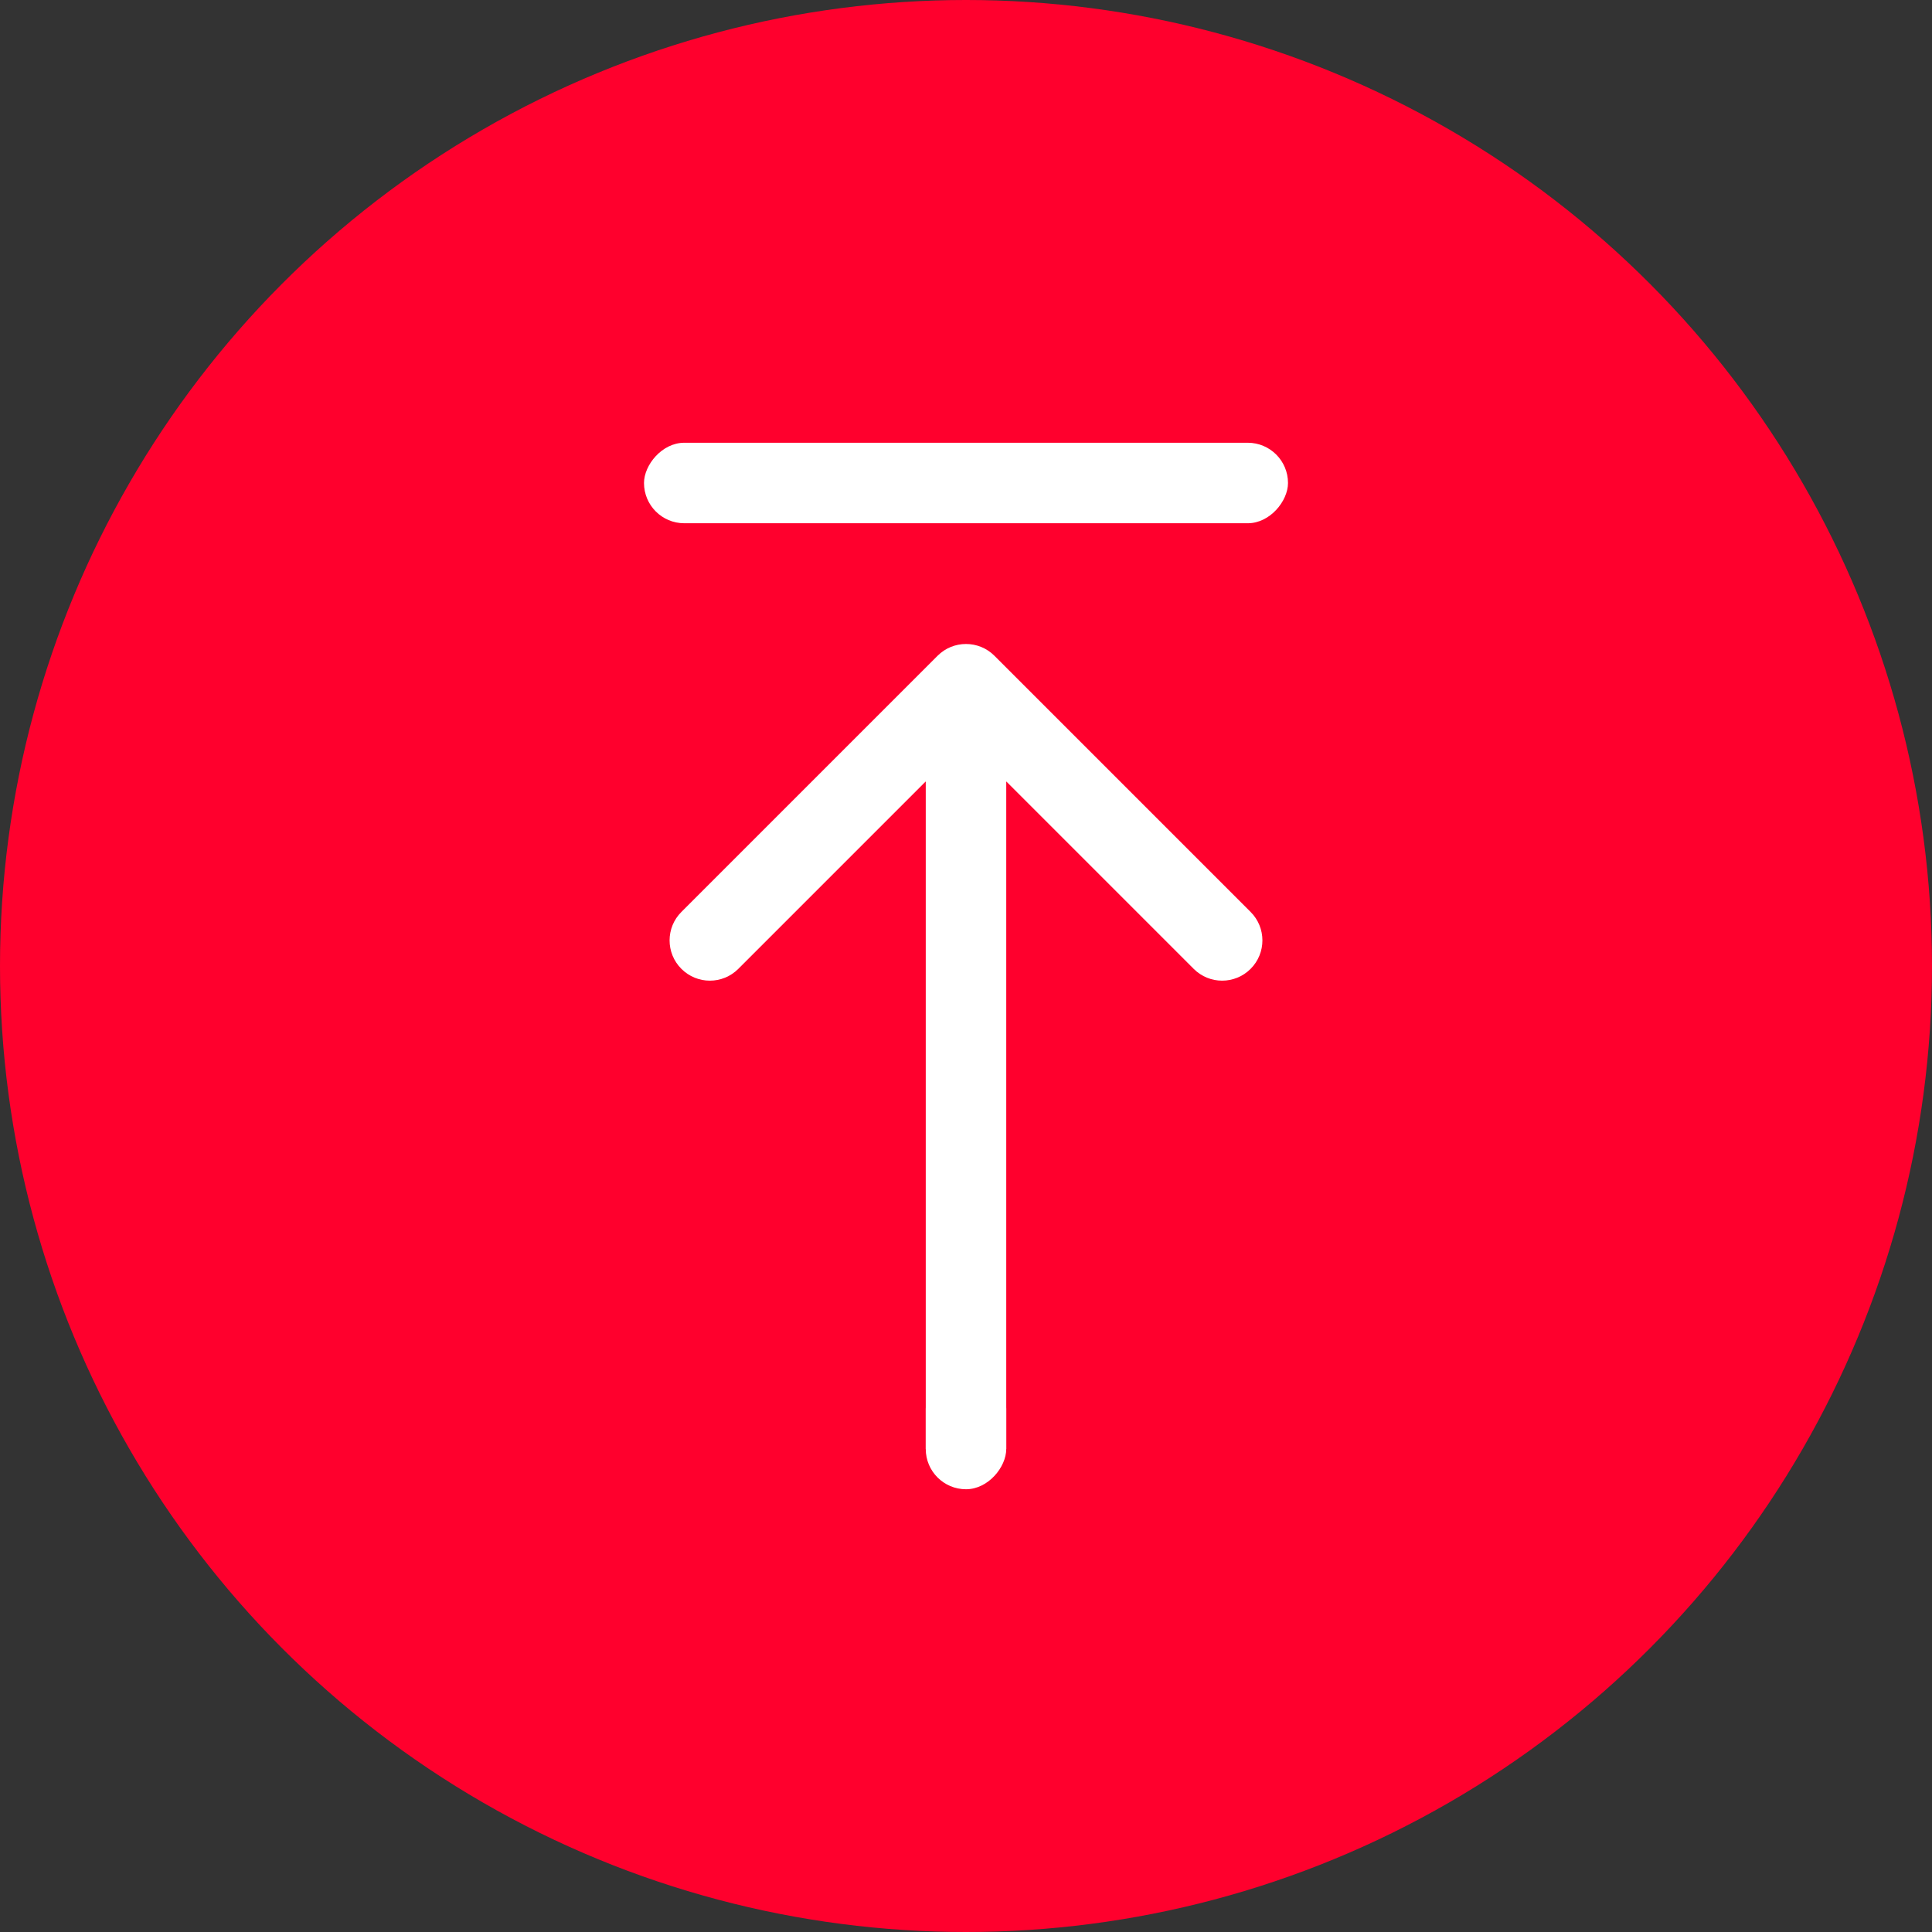
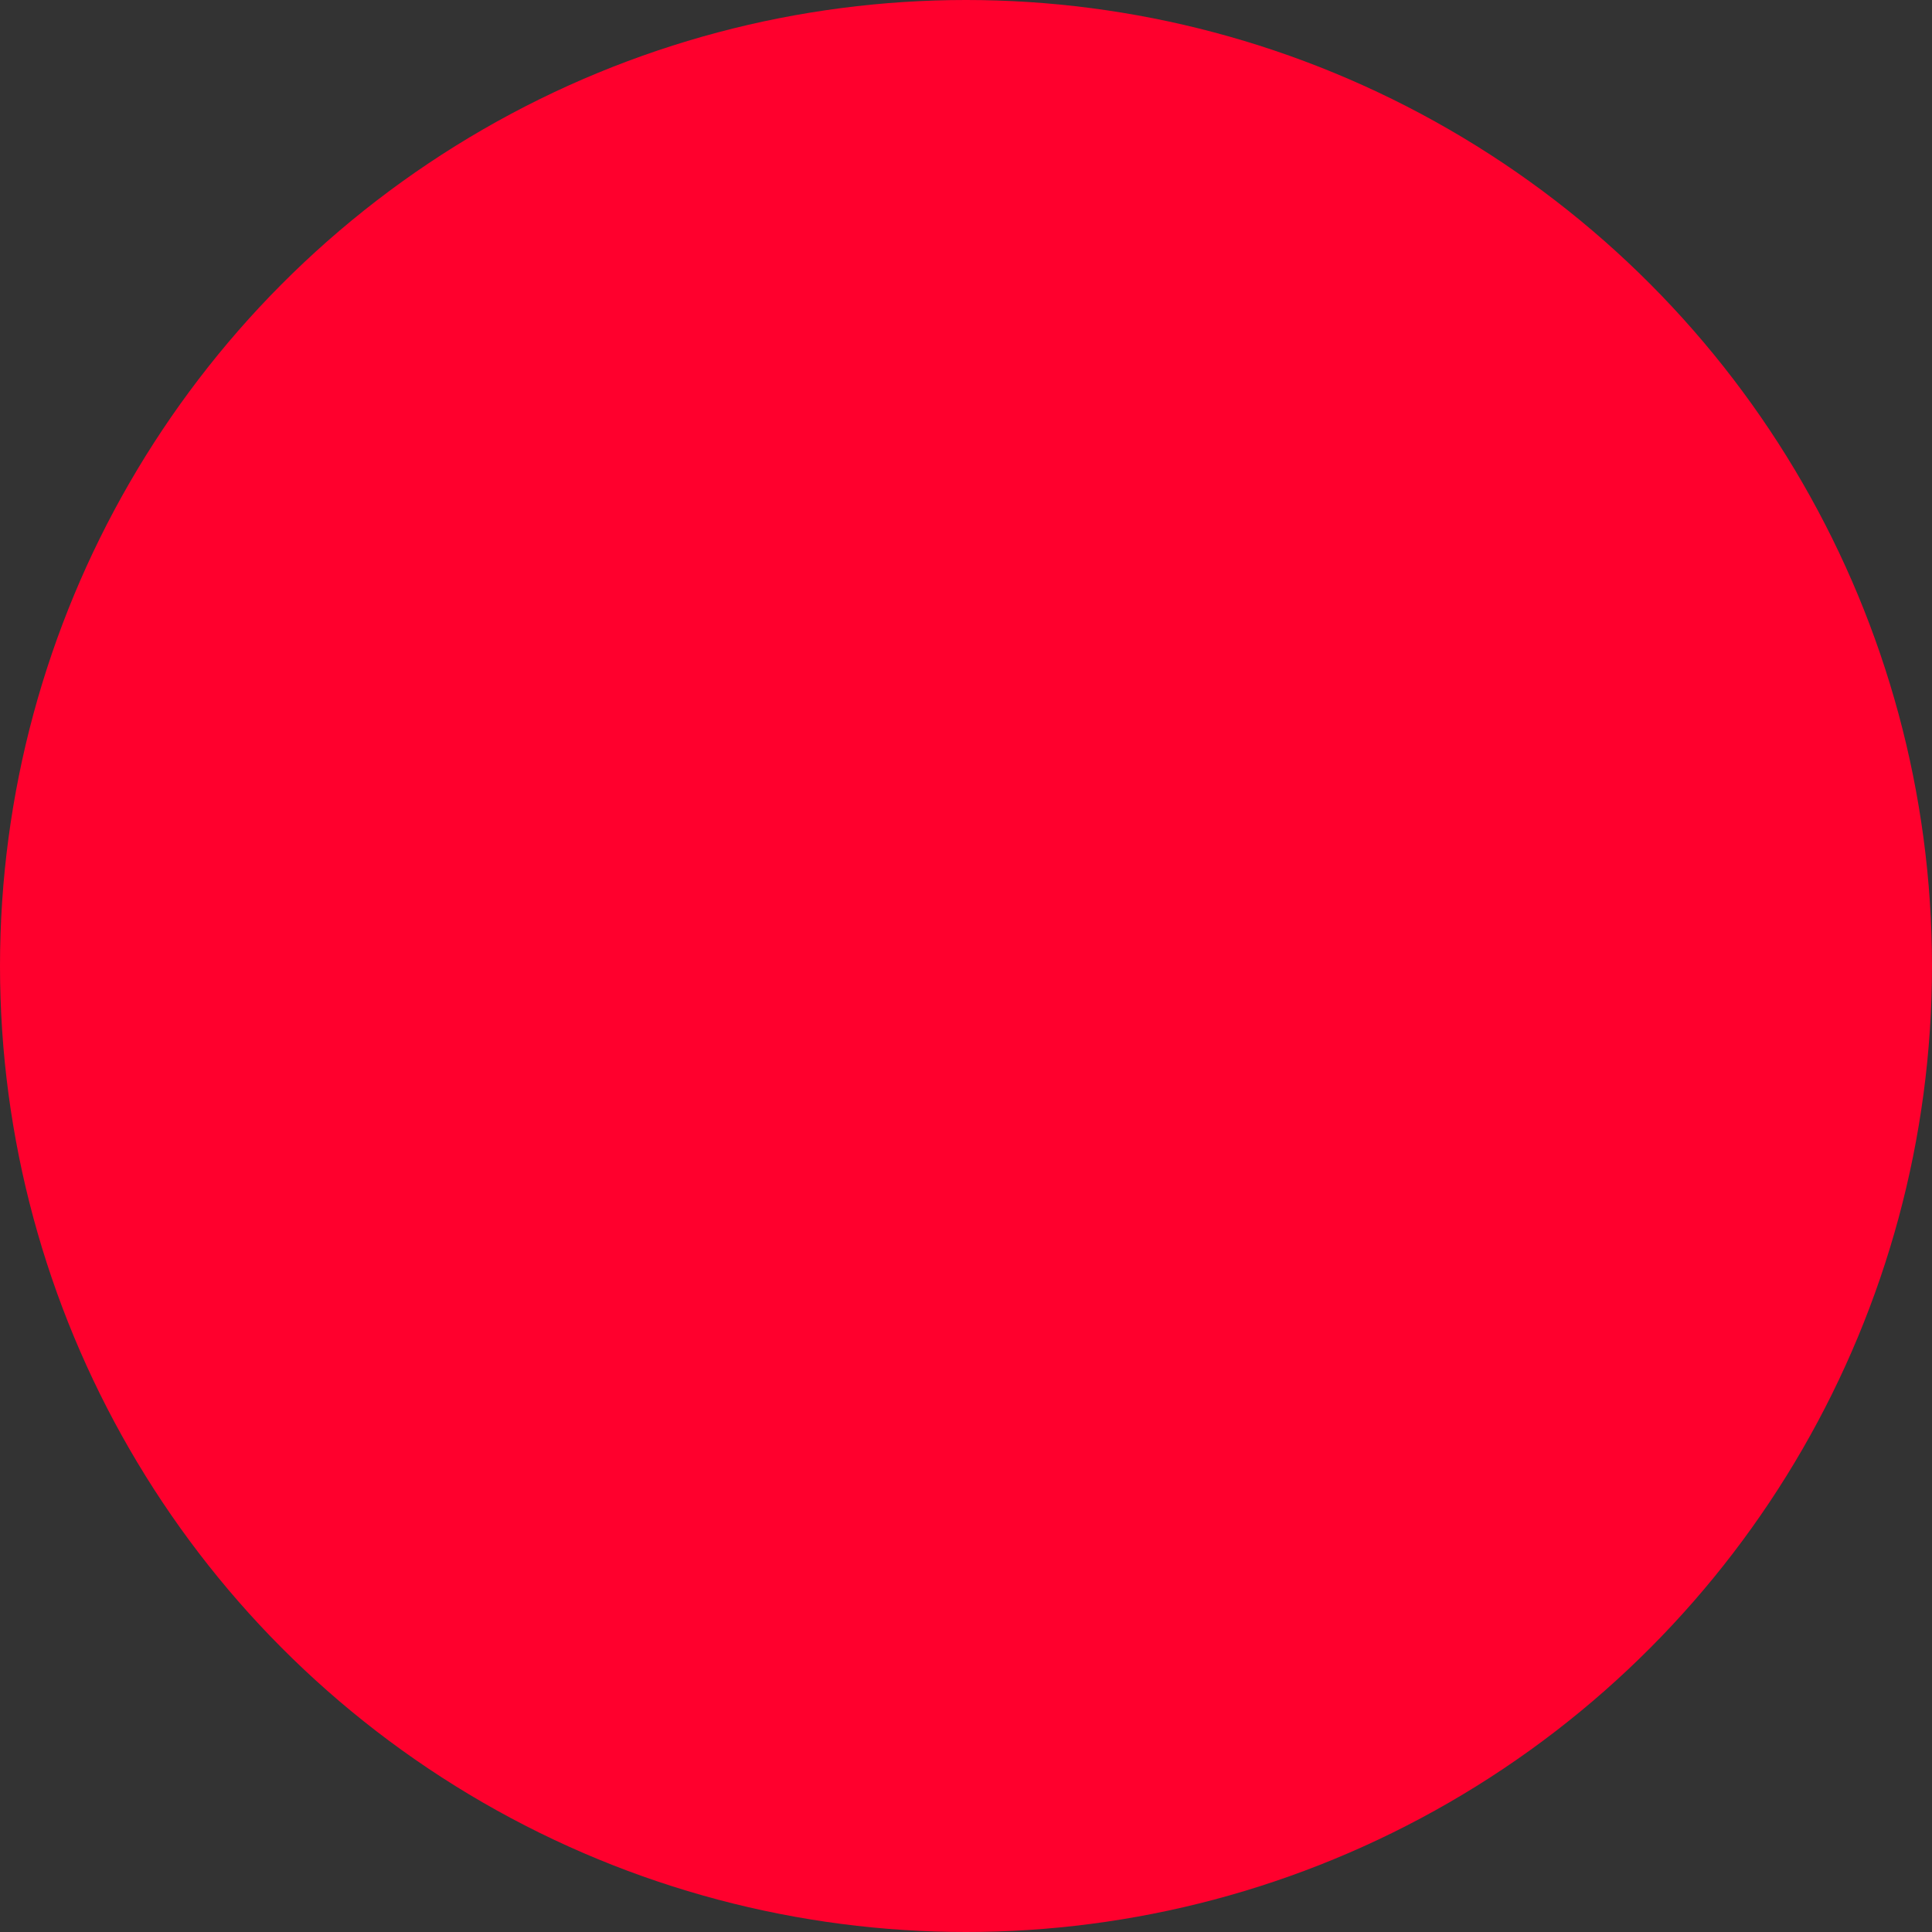
<svg xmlns="http://www.w3.org/2000/svg" width="48" height="48" viewBox="0 0 48 48" fill="none">
  <rect x="0" y="0" width="48" height="48" fill="#333333" stroke="none" />
  <circle cx="24" cy="24" r="24" fill="#FF002D" />
-   <rect width="16" height="2" rx="1" transform="matrix(1 0 0 -1 16 13)" fill="white" />
-   <path d="M23.293 16.293C23.683 15.902 24.317 15.902 24.707 16.293L31.071 22.657C31.462 23.047 31.462 23.68 31.071 24.071C30.68 24.462 30.047 24.462 29.657 24.071L24 18.414L18.343 24.071C17.953 24.462 17.32 24.462 16.929 24.071C16.538 23.68 16.538 23.047 16.929 22.657L23.293 16.293ZM23 36L23 17L25 17L25 36L23 36Z" fill="white" />
-   <rect width="2" height="3" rx="1" transform="matrix(1 0 0 -1 23 37)" fill="white" />
</svg>